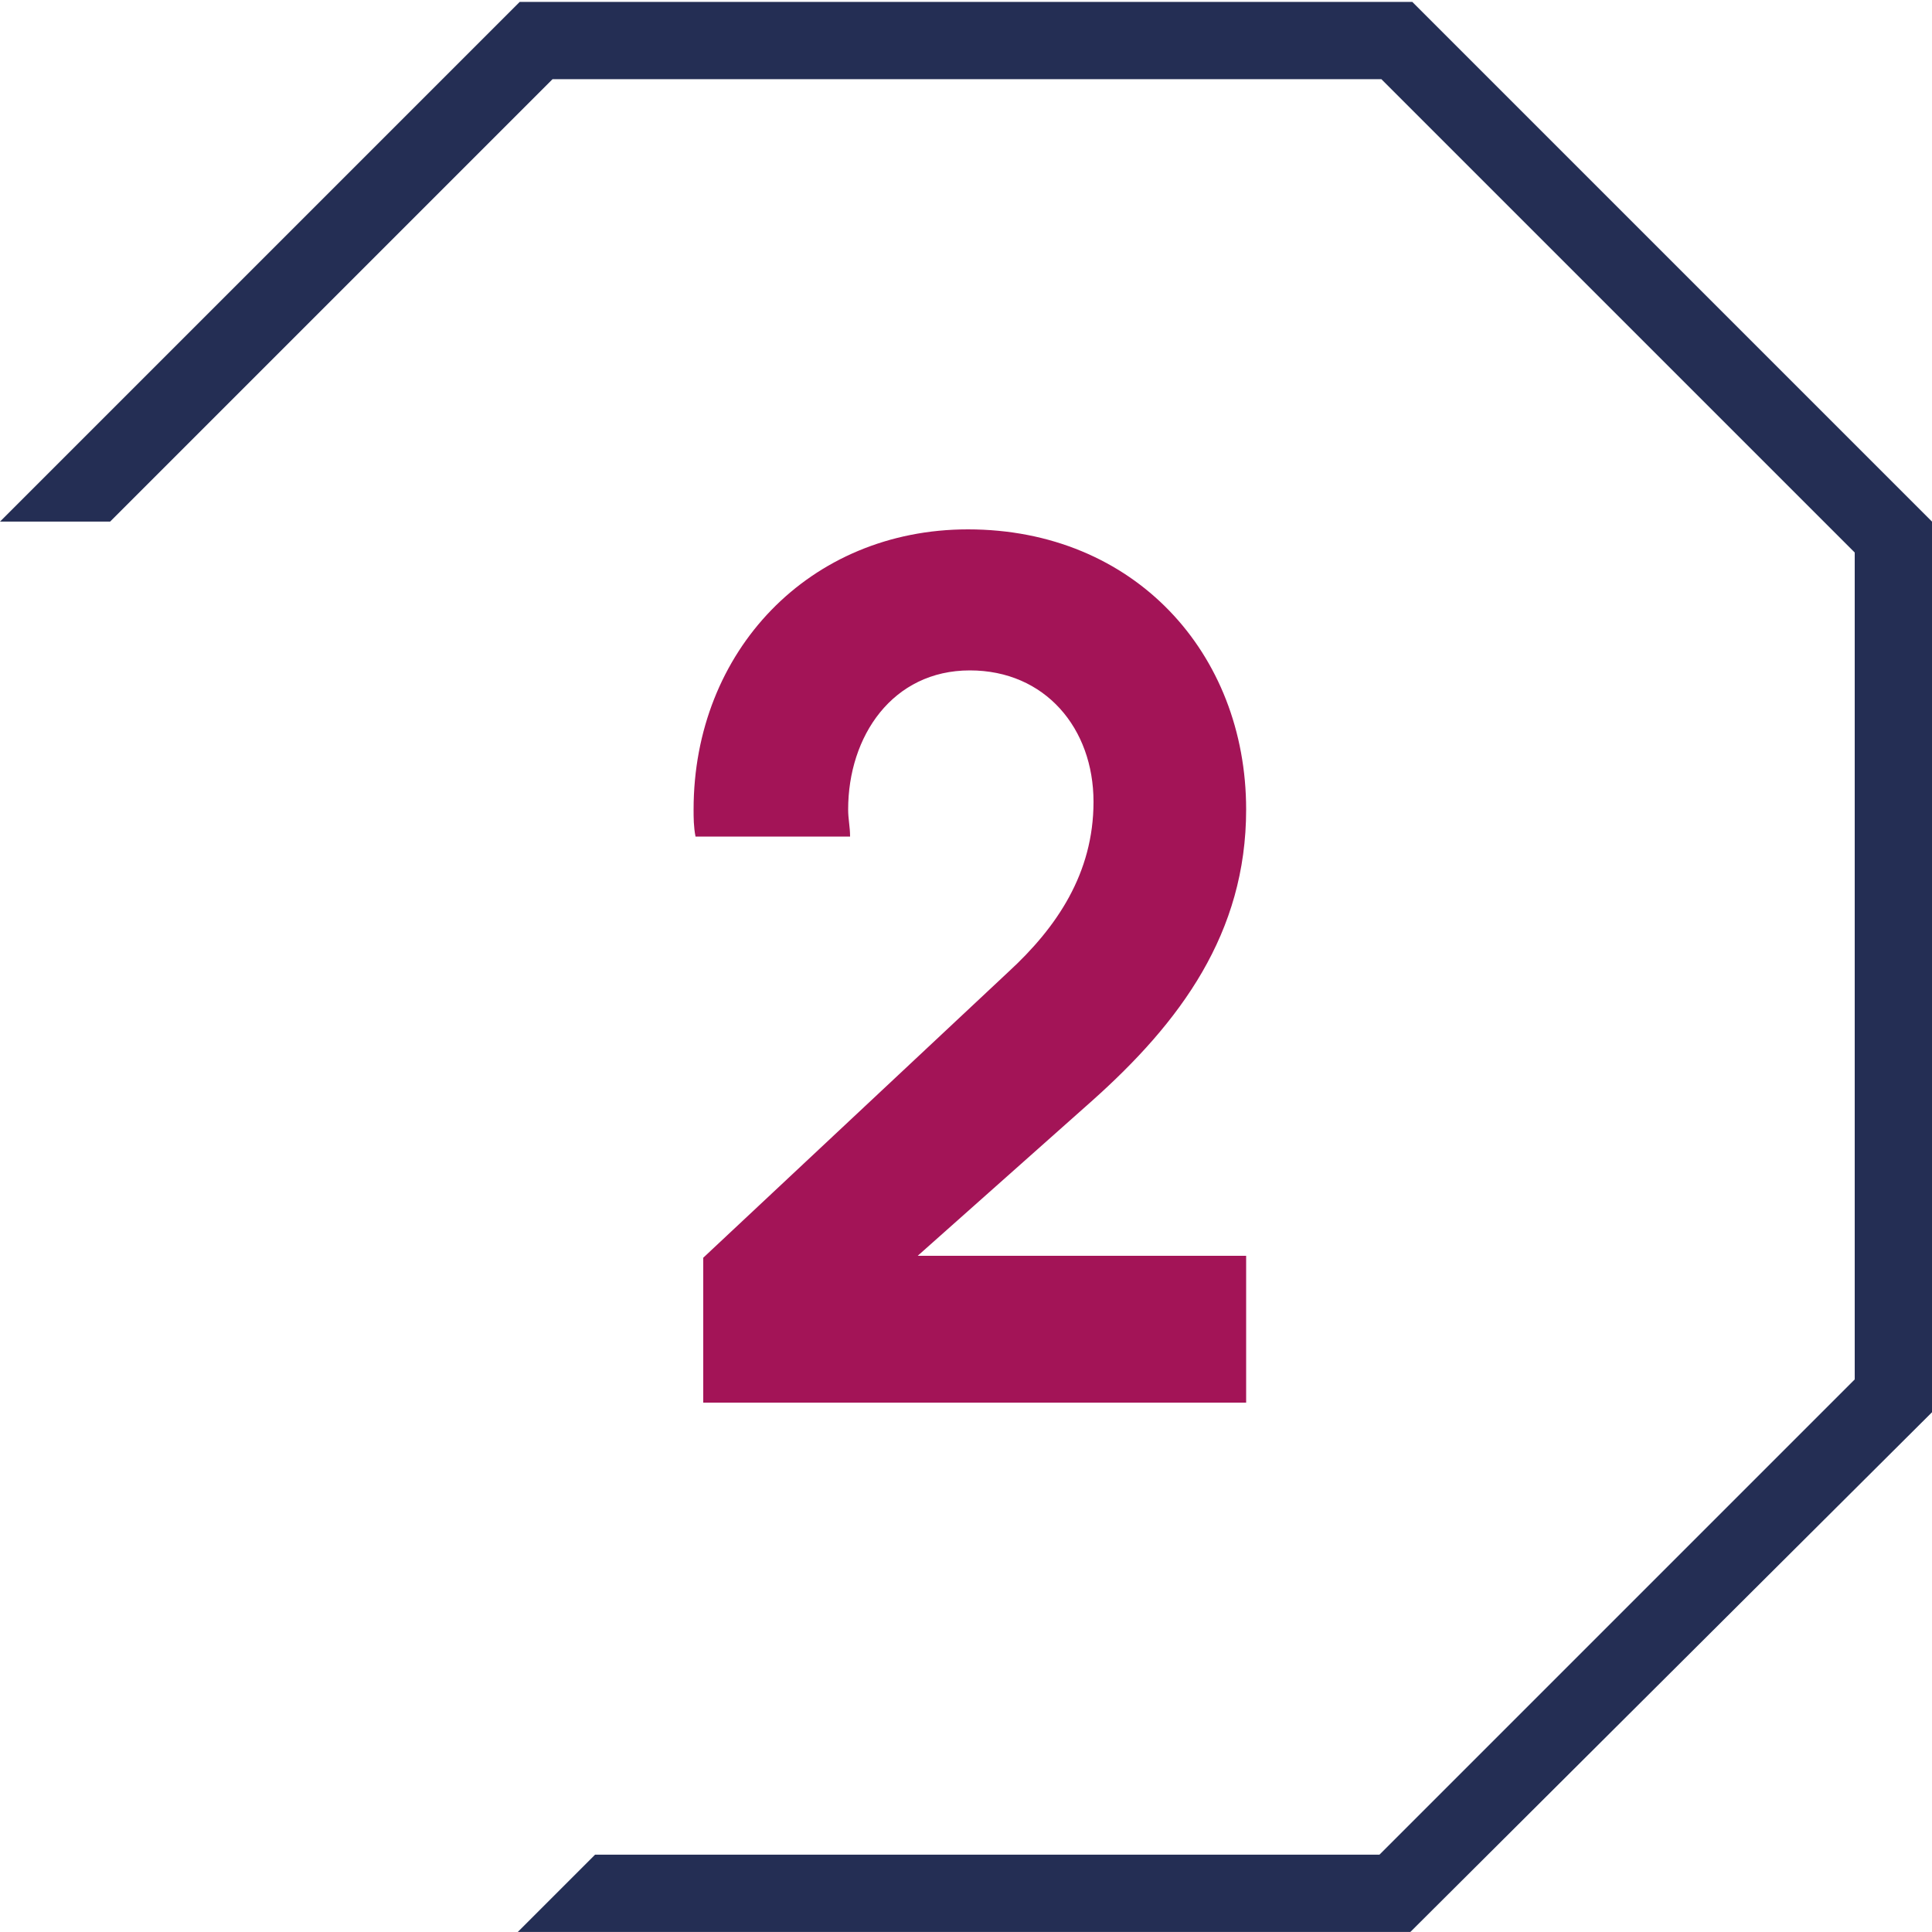
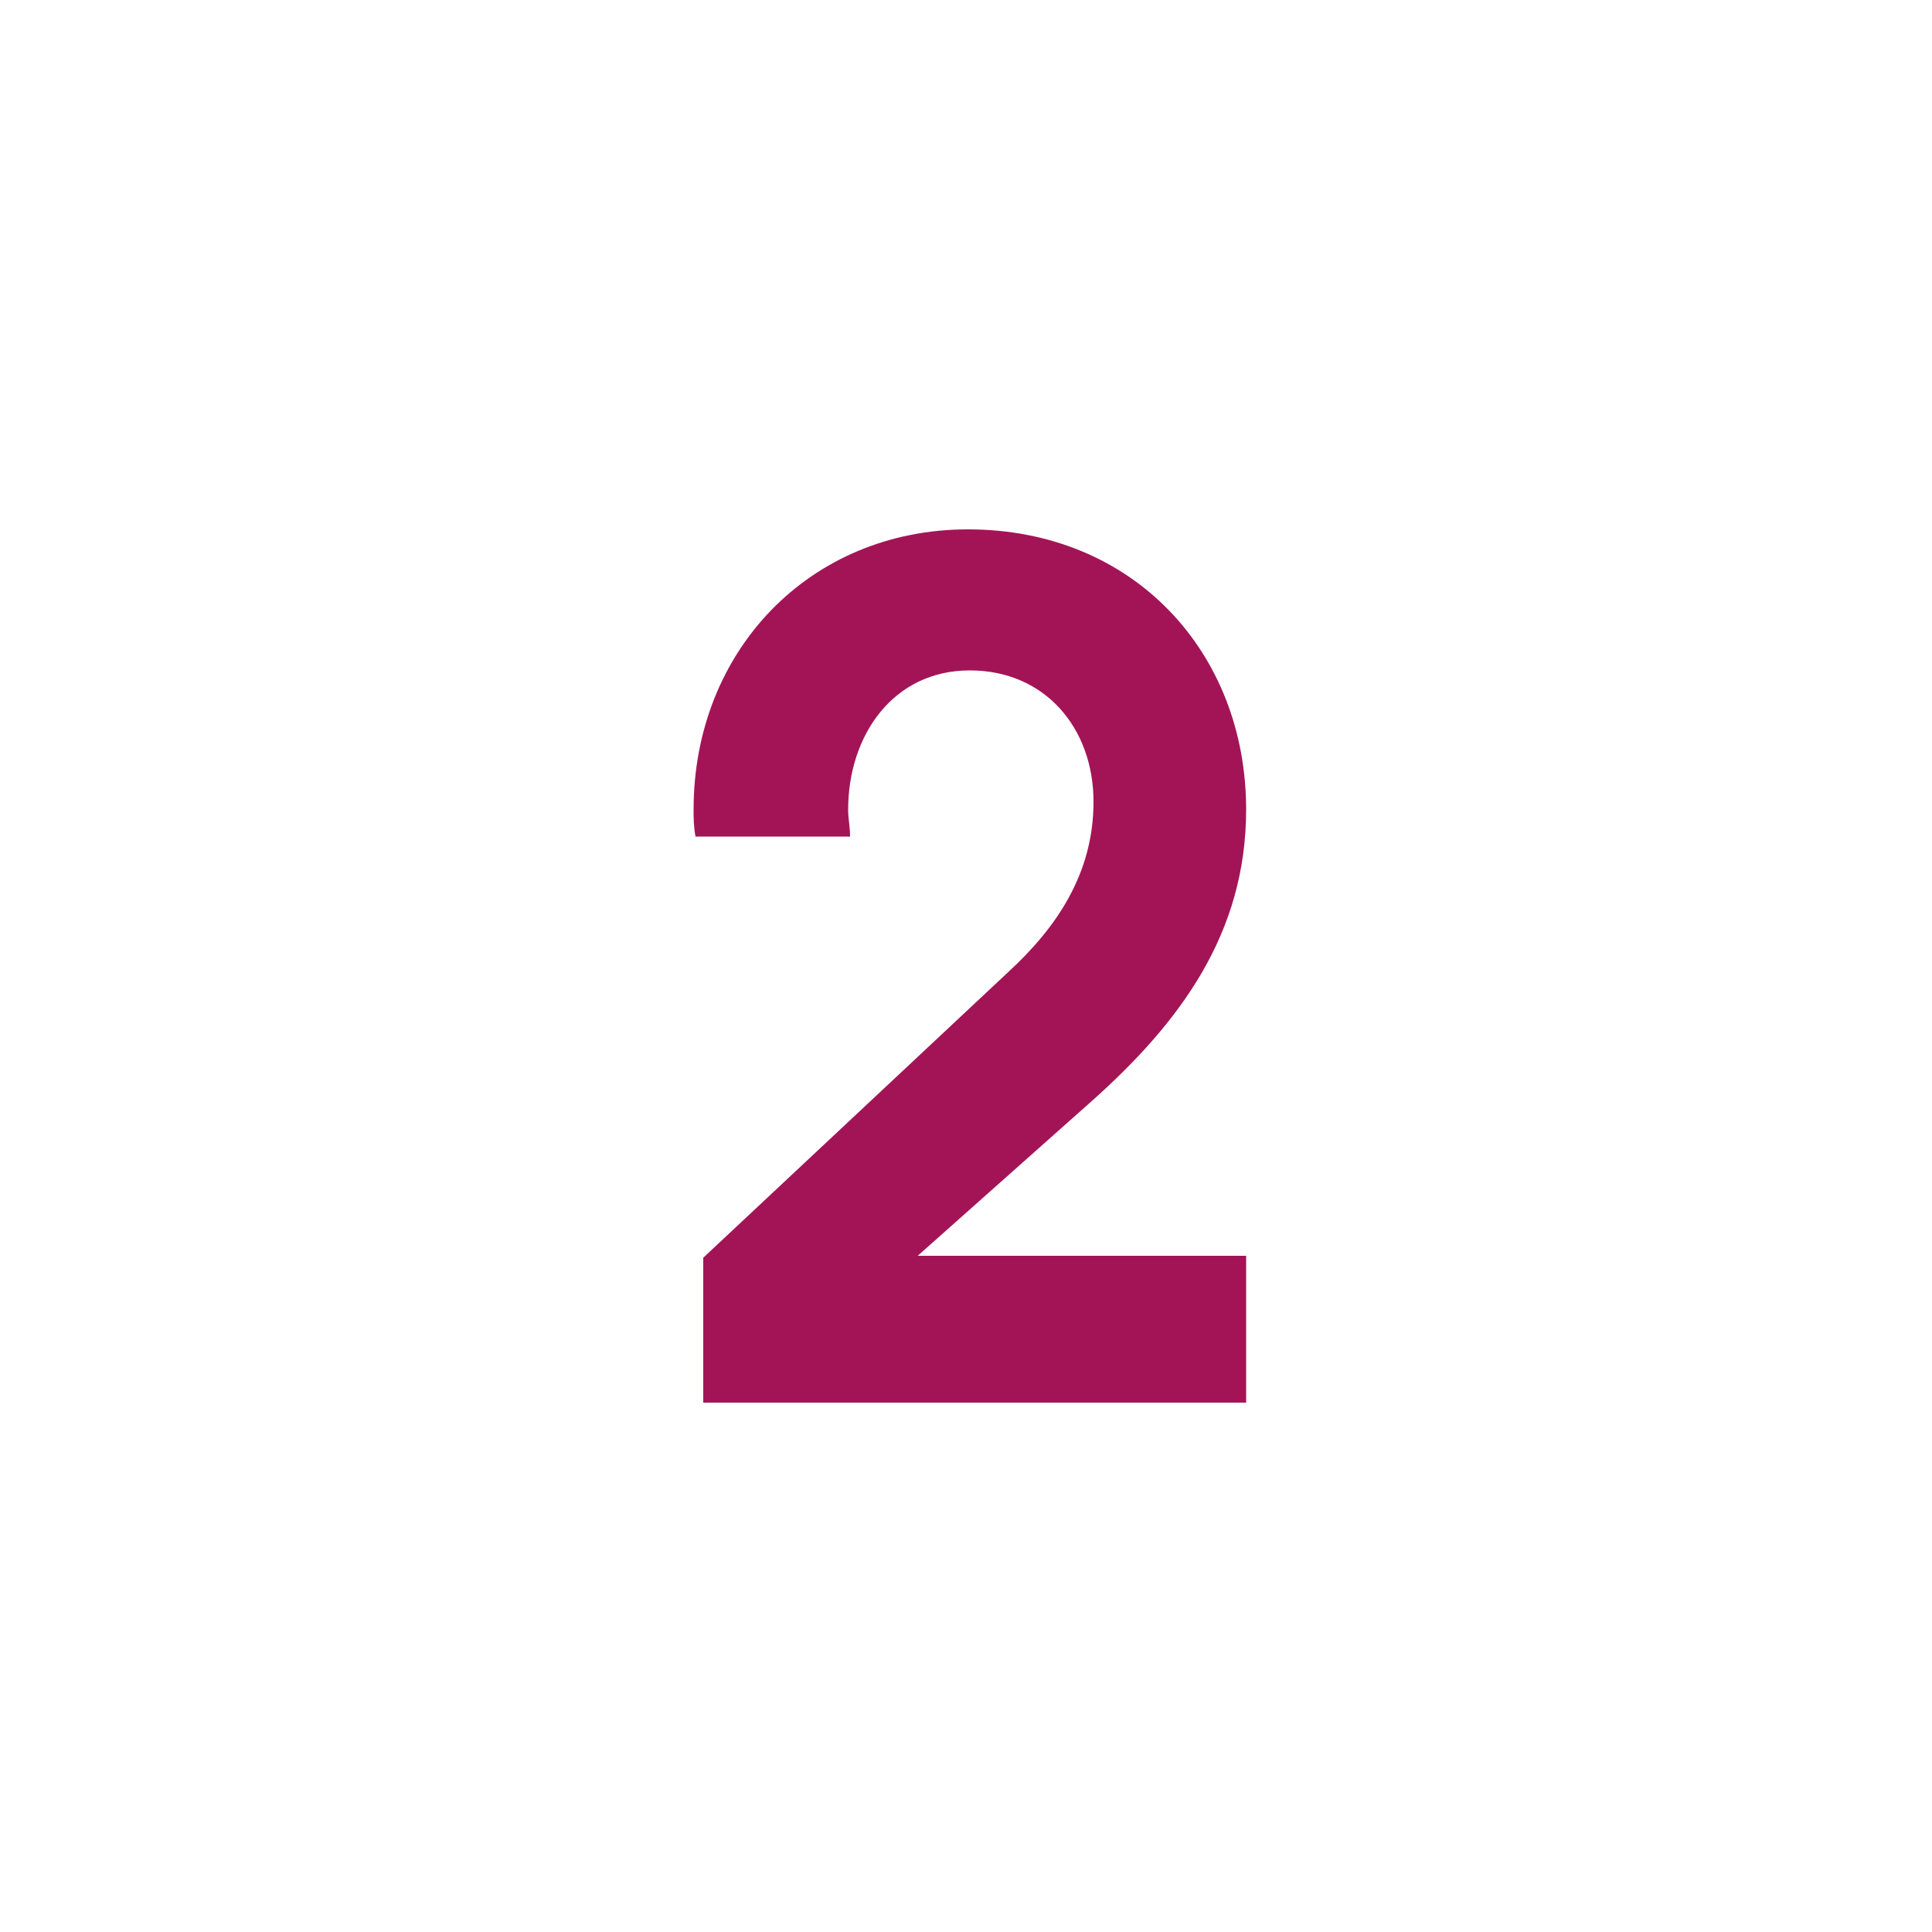
<svg xmlns="http://www.w3.org/2000/svg" xmlns:xlink="http://www.w3.org/1999/xlink" version="1.1" id="Icon_-_Finance" x="0px" y="0px" width="100px" height="100px" viewBox="0 0 100 100" style="enable-background:new 0 0 100 100;" xml:space="preserve">
  <style type="text/css">
	.st0{fill:#242E54;}
	.st1{fill:#A31457;}
</style>
  <g id="Group_666" transform="translate(0 0.098)">
-     <path id="Path_1570" class="st0" d="M26.9,0L0,26.9h5.7L28.6,4h42.9L96,28.5v42.8L71.4,95.9H30.8l-4,4l0,0h46.2L100,73V26.9L73.1,0   H26.9z" />
    <g id="Group_665" transform="translate(0 -0.098)">
      <g>
        <defs>
          <rect id="SVGID_1_" width="99.9" height="99.8" />
        </defs>
        <clipPath id="SVGID_00000159466509948822603250000005719100486417270443_">
          <use xlink:href="#SVGID_1_" style="overflow:visible;" />
        </clipPath>
      </g>
    </g>
  </g>
  <g>
    <path class="st1" d="M36.4,72.7v-7.6l15.8-14.8c2.5-2.3,4.4-5.1,4.4-8.8c0-3.8-2.5-6.8-6.4-6.8c-4,0-6.3,3.4-6.3,7.2   c0,0.5,0.1,0.9,0.1,1.4h-8c-0.1-0.5-0.1-1-0.1-1.4c0-8.2,6-14.5,14.2-14.5c8.6,0,14.4,6.4,14.4,14.5c0,6.4-3.4,11-8,15.1l-9,8h17   v7.6H36.4z" />
  </g>
</svg>